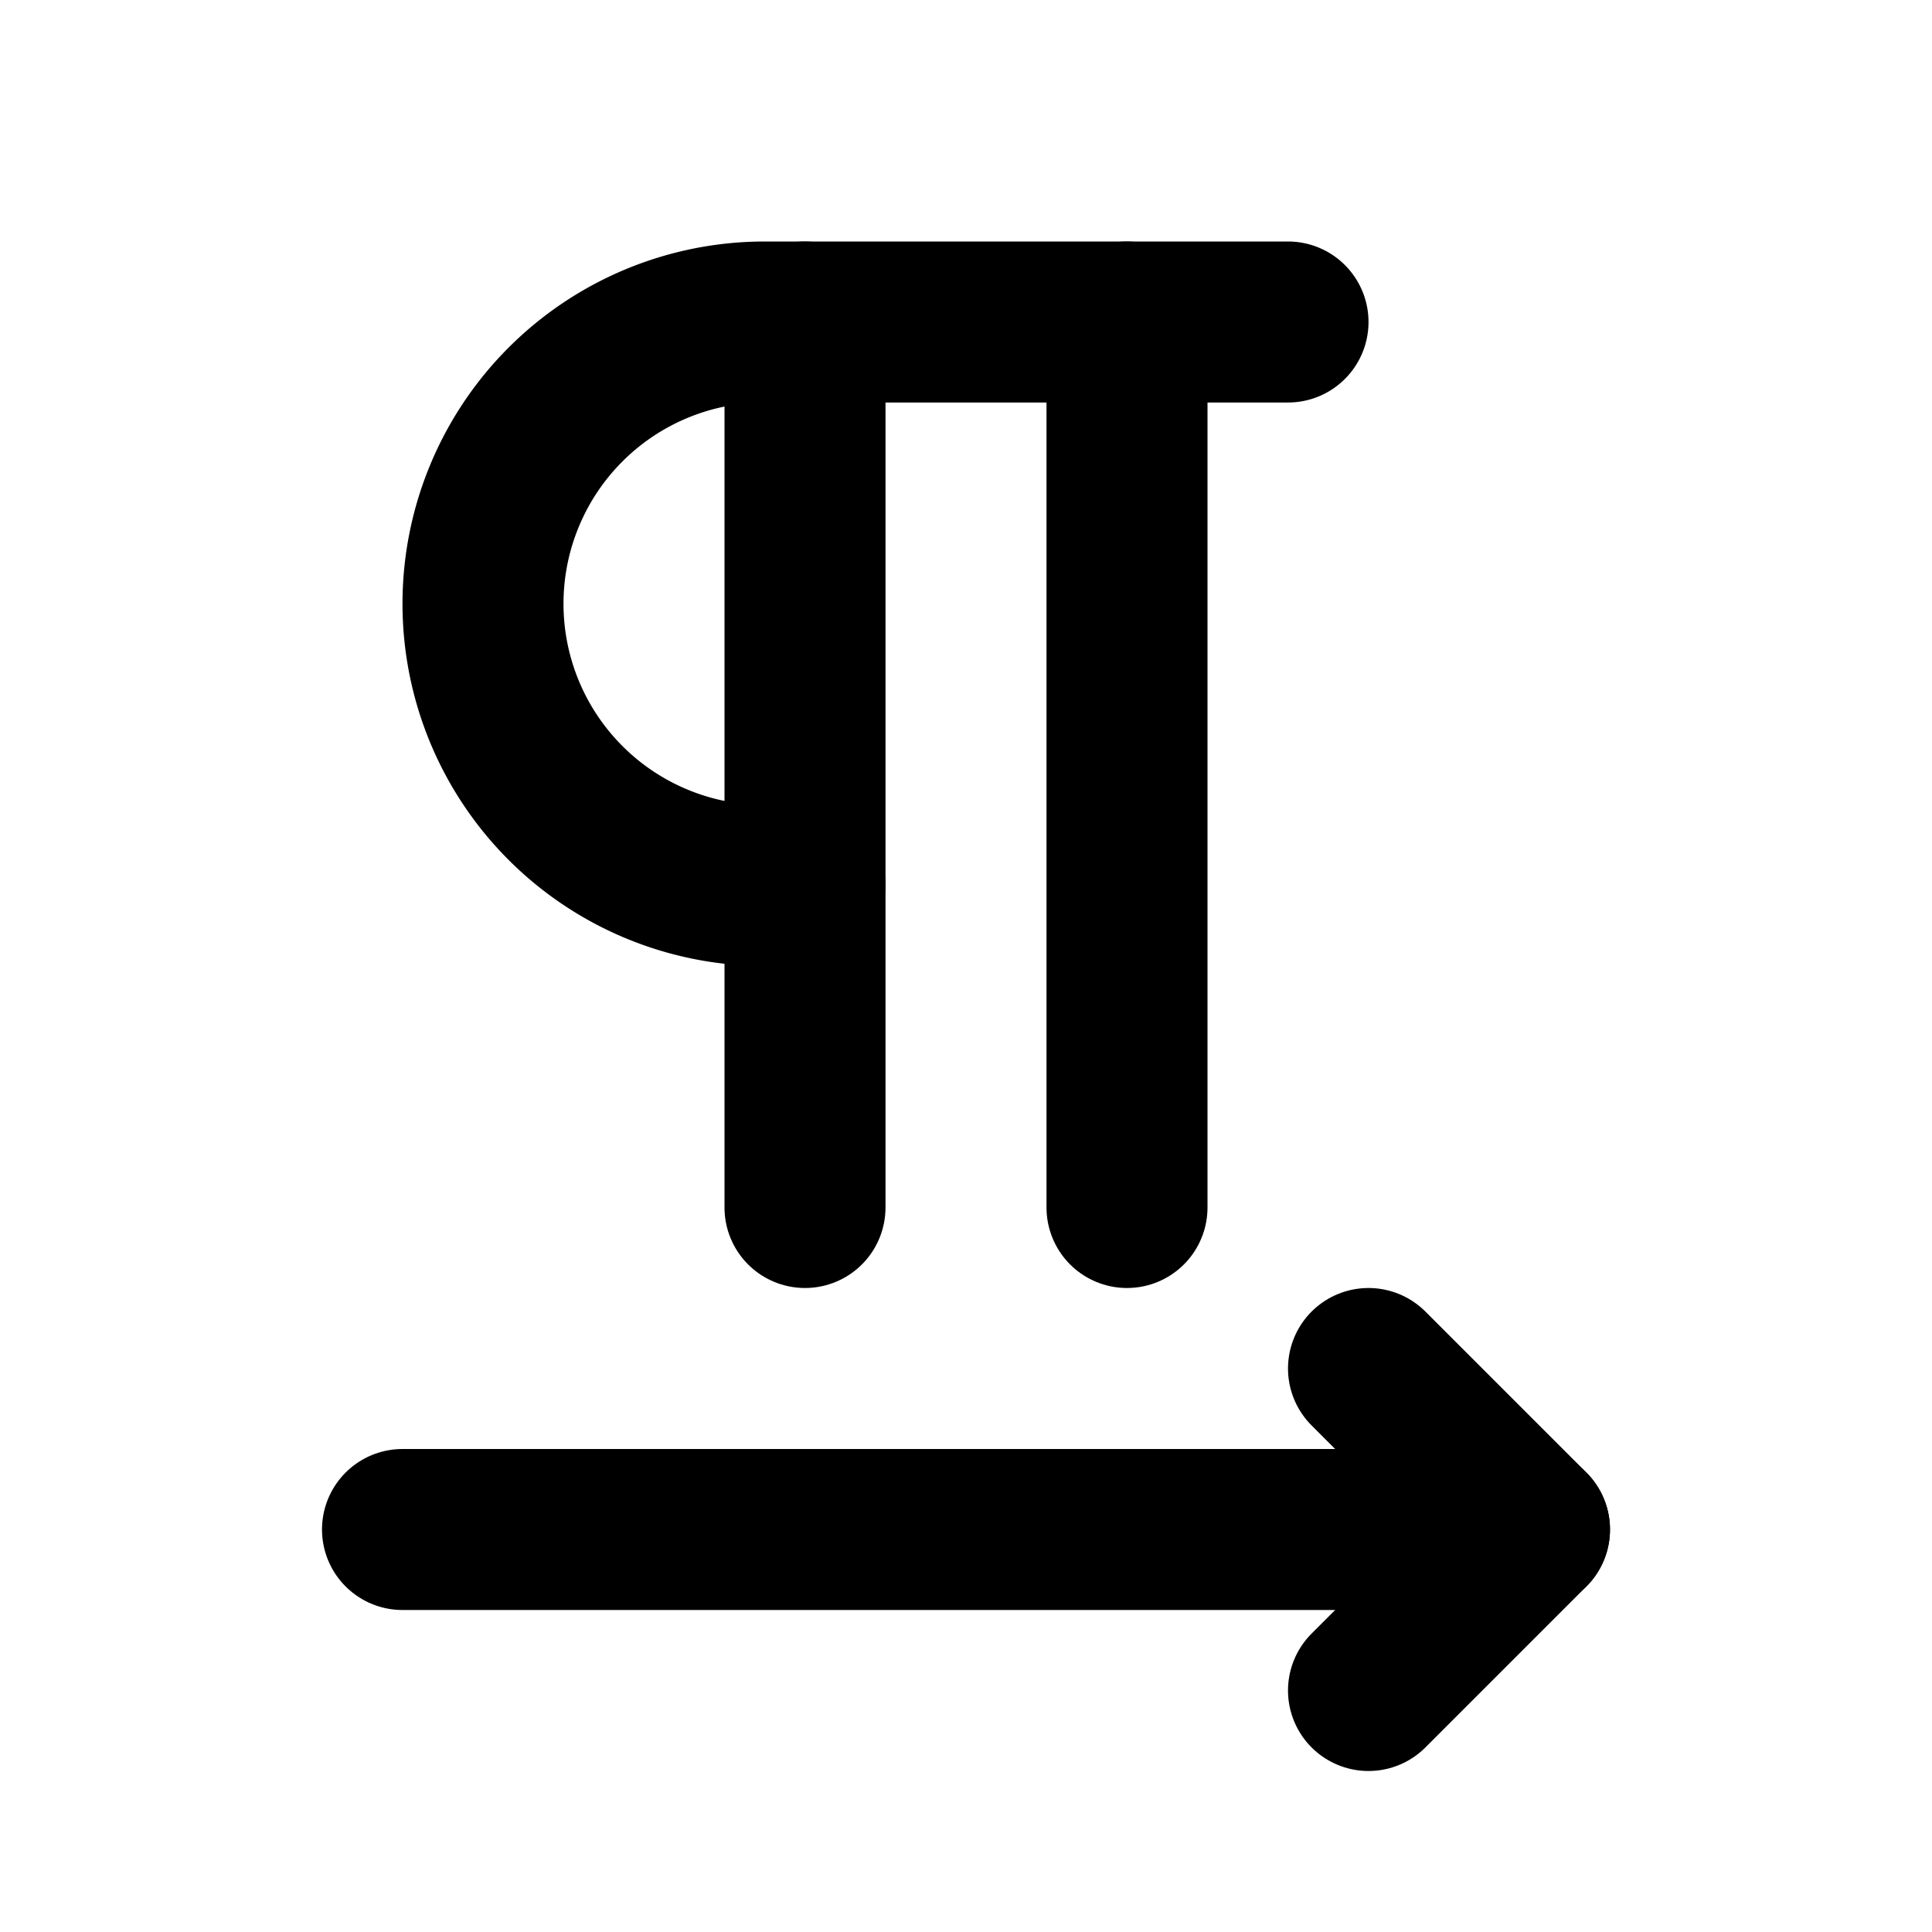
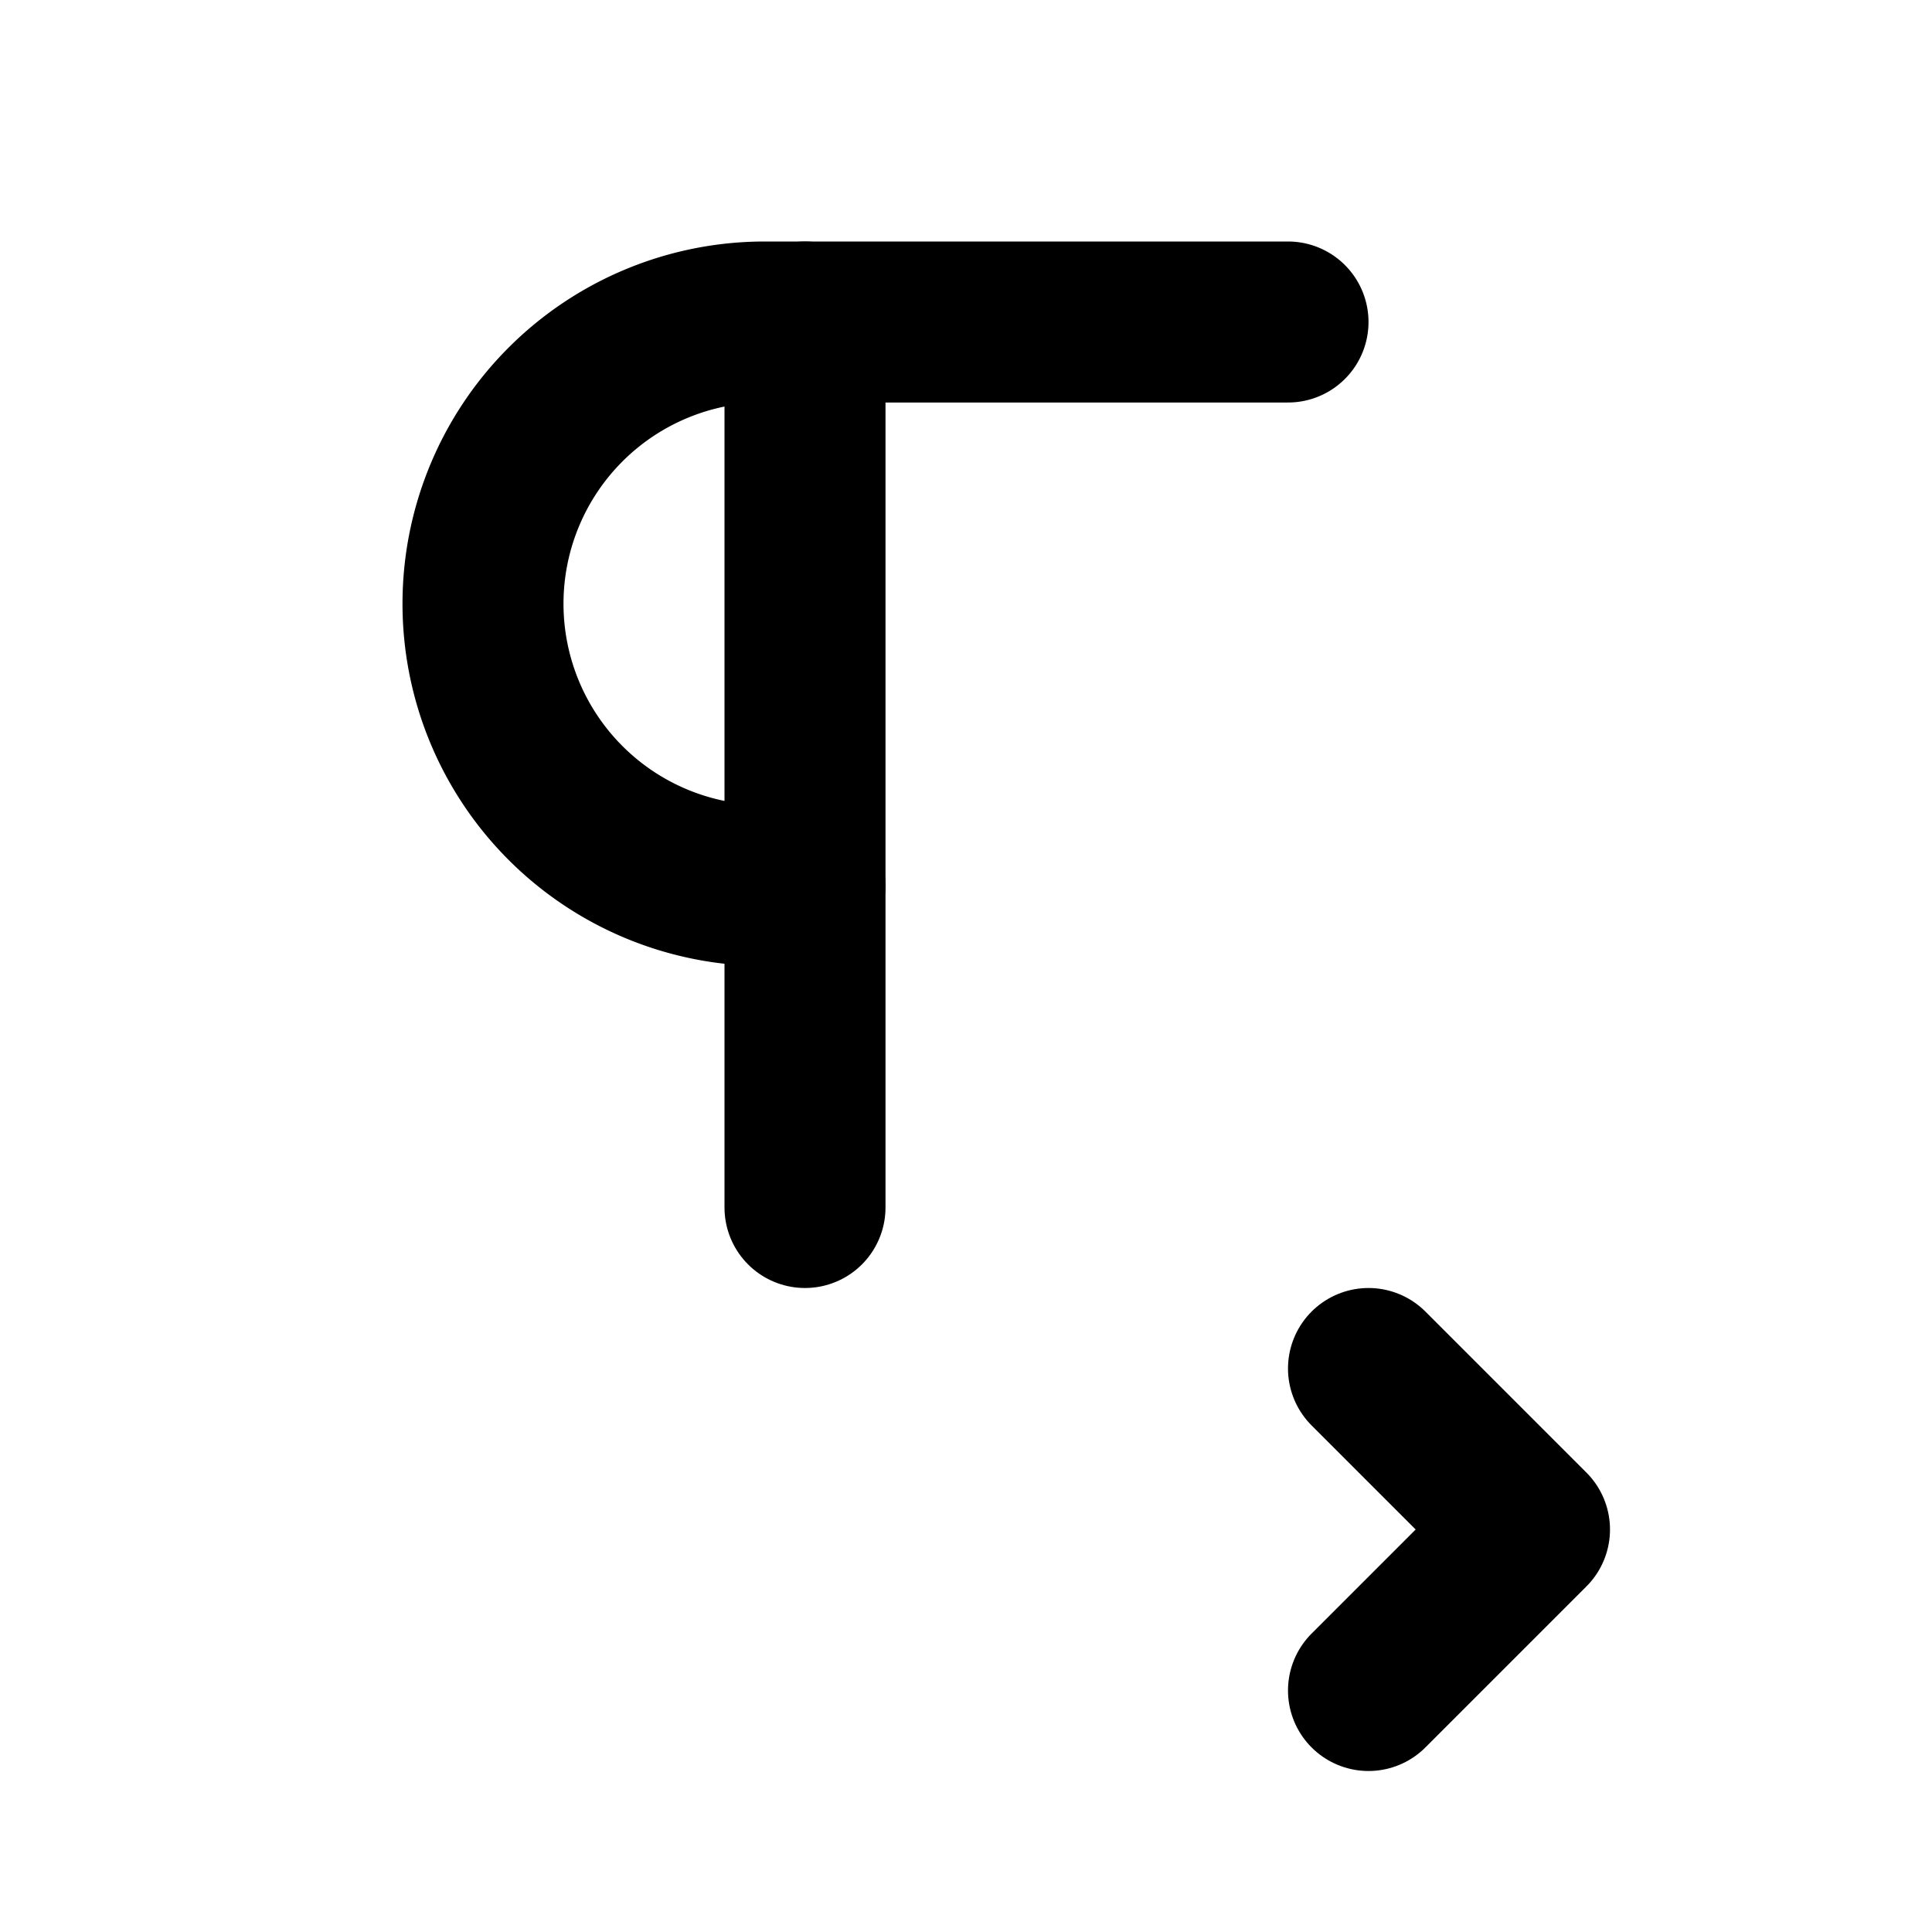
<svg xmlns="http://www.w3.org/2000/svg" width="24" height="24" viewBox="0 0 24 24" stroke-width="2" stroke="currentColor" fill="none" stroke-linecap="round" stroke-linejoin="round">
-   <path d="M5 19h14" />
  <path d="M17 21l2 -2l-2 -2" />
  <path d="M16 4h-6.5a3.5 3.5 0 0 0 0 7h.5" />
-   <path d="M14 15v-11" />
  <path d="M10 15v-11" />
</svg>